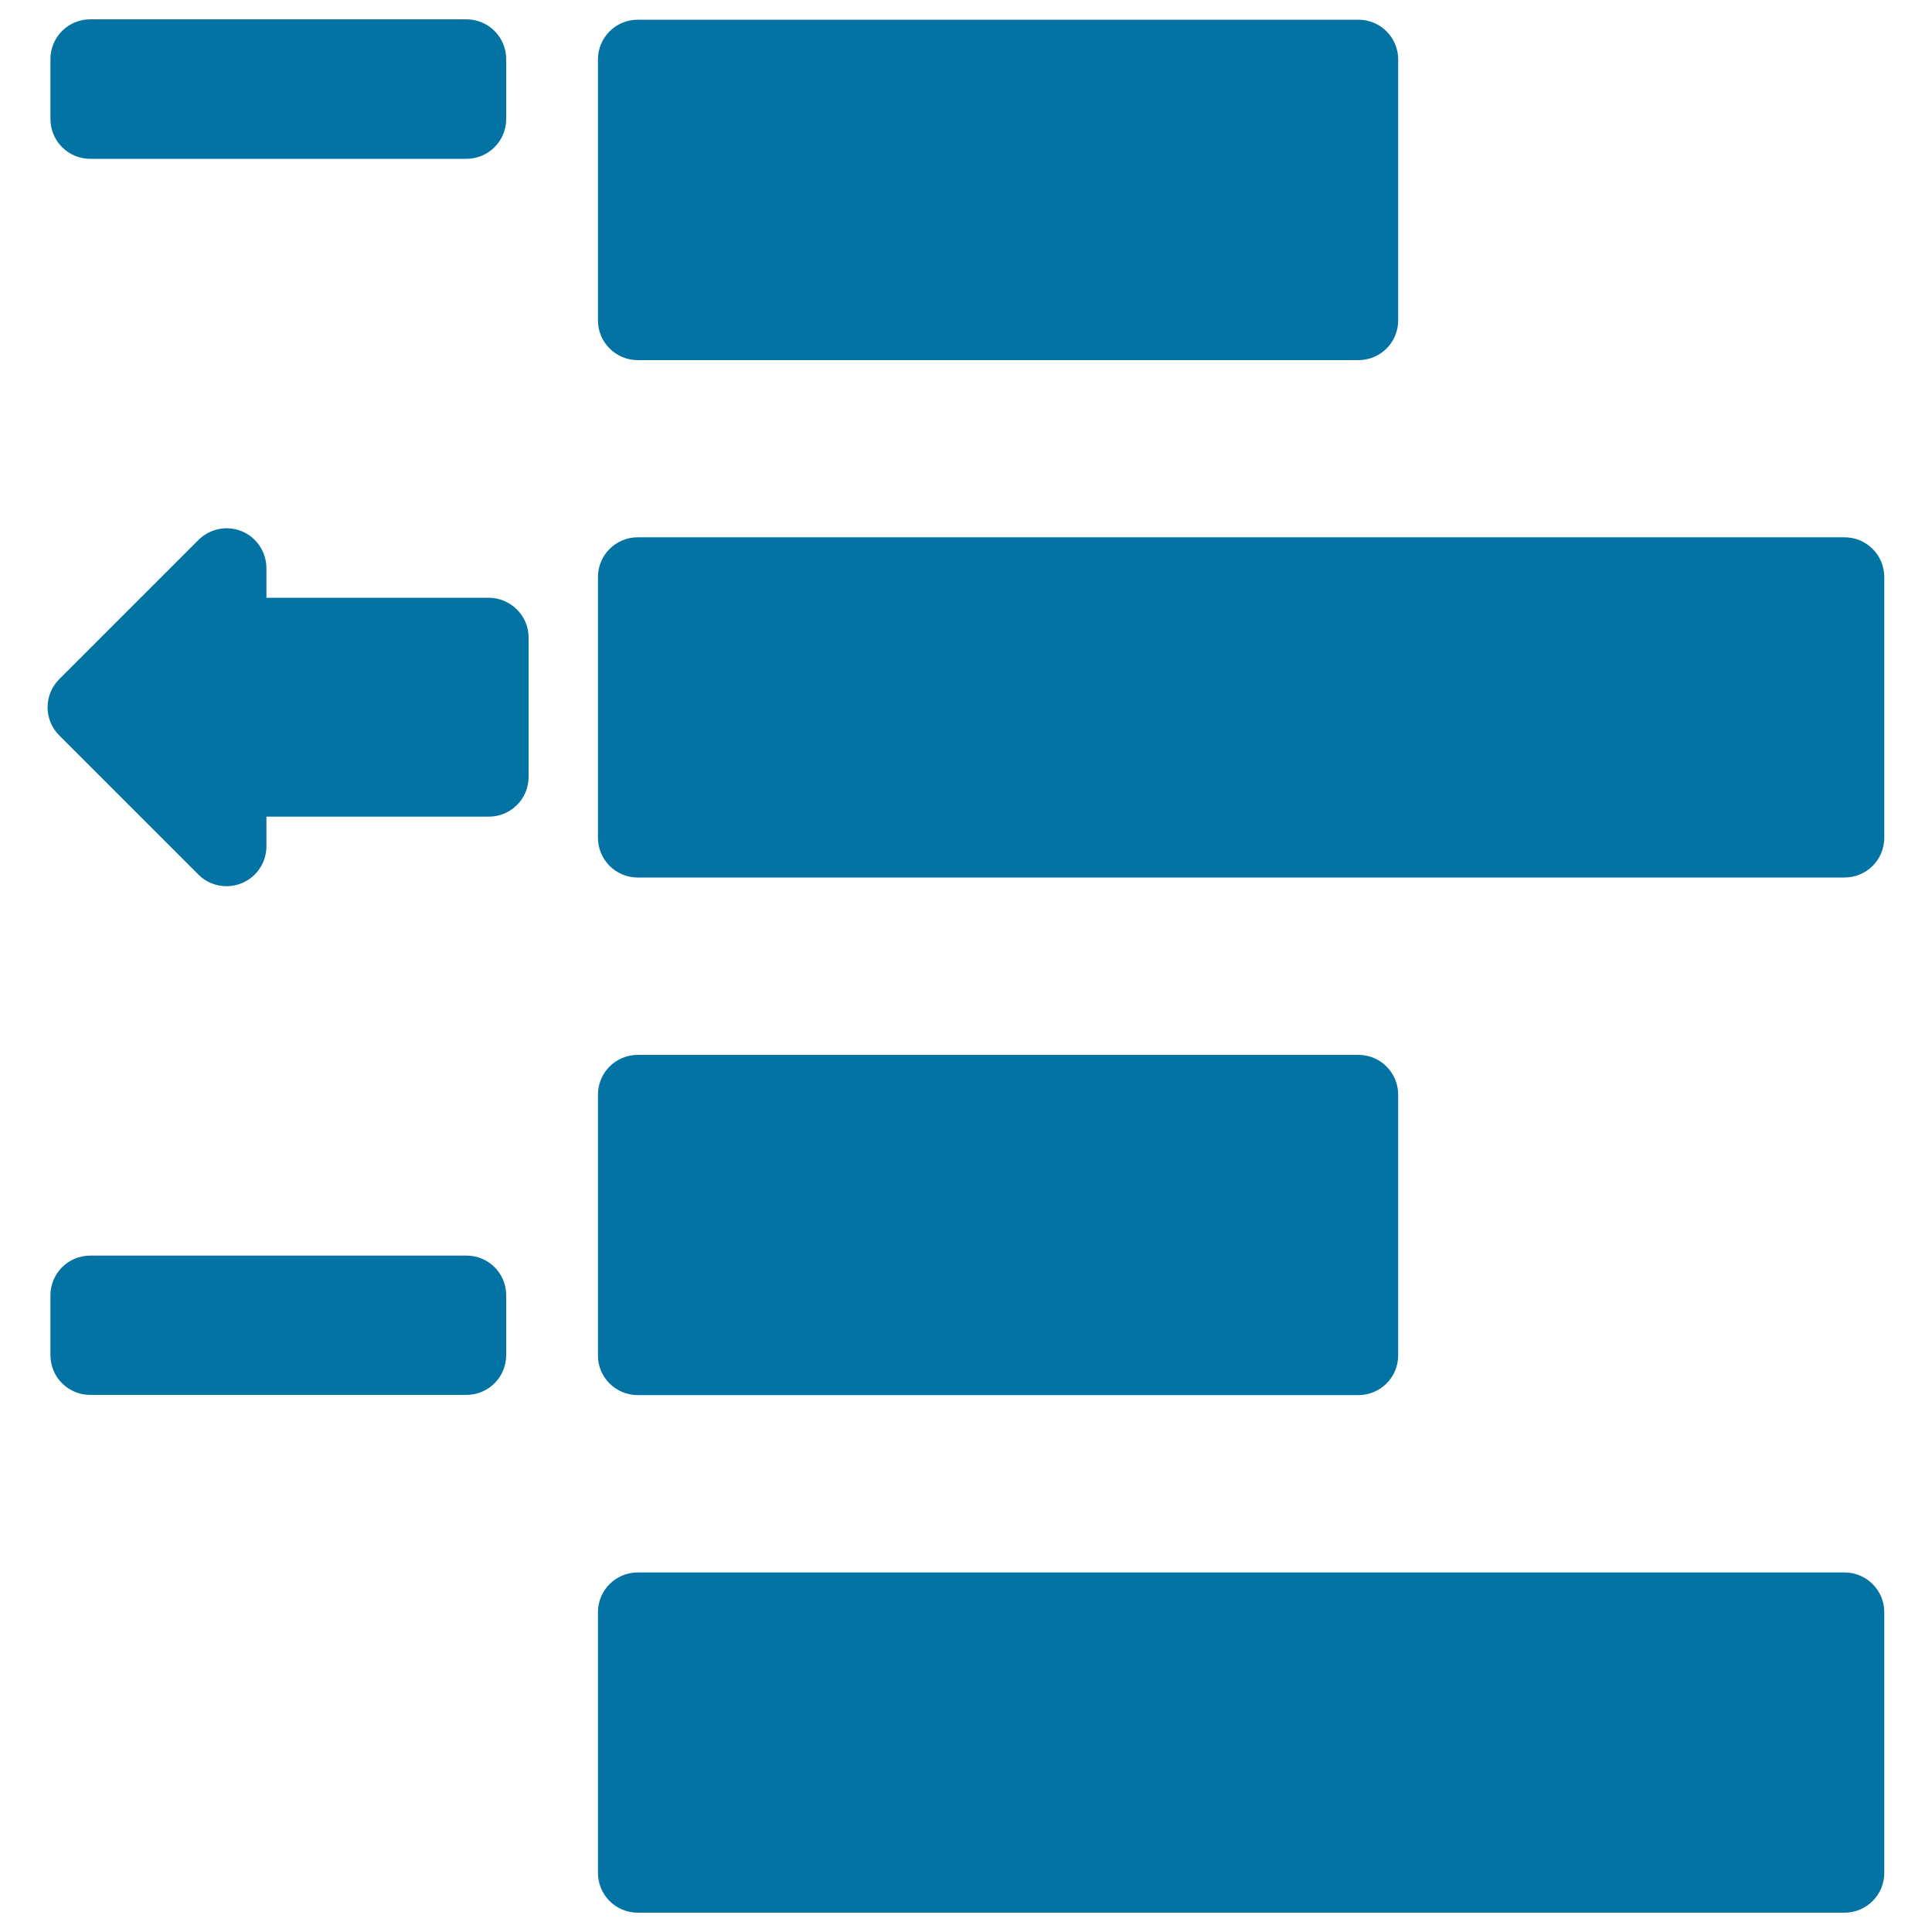
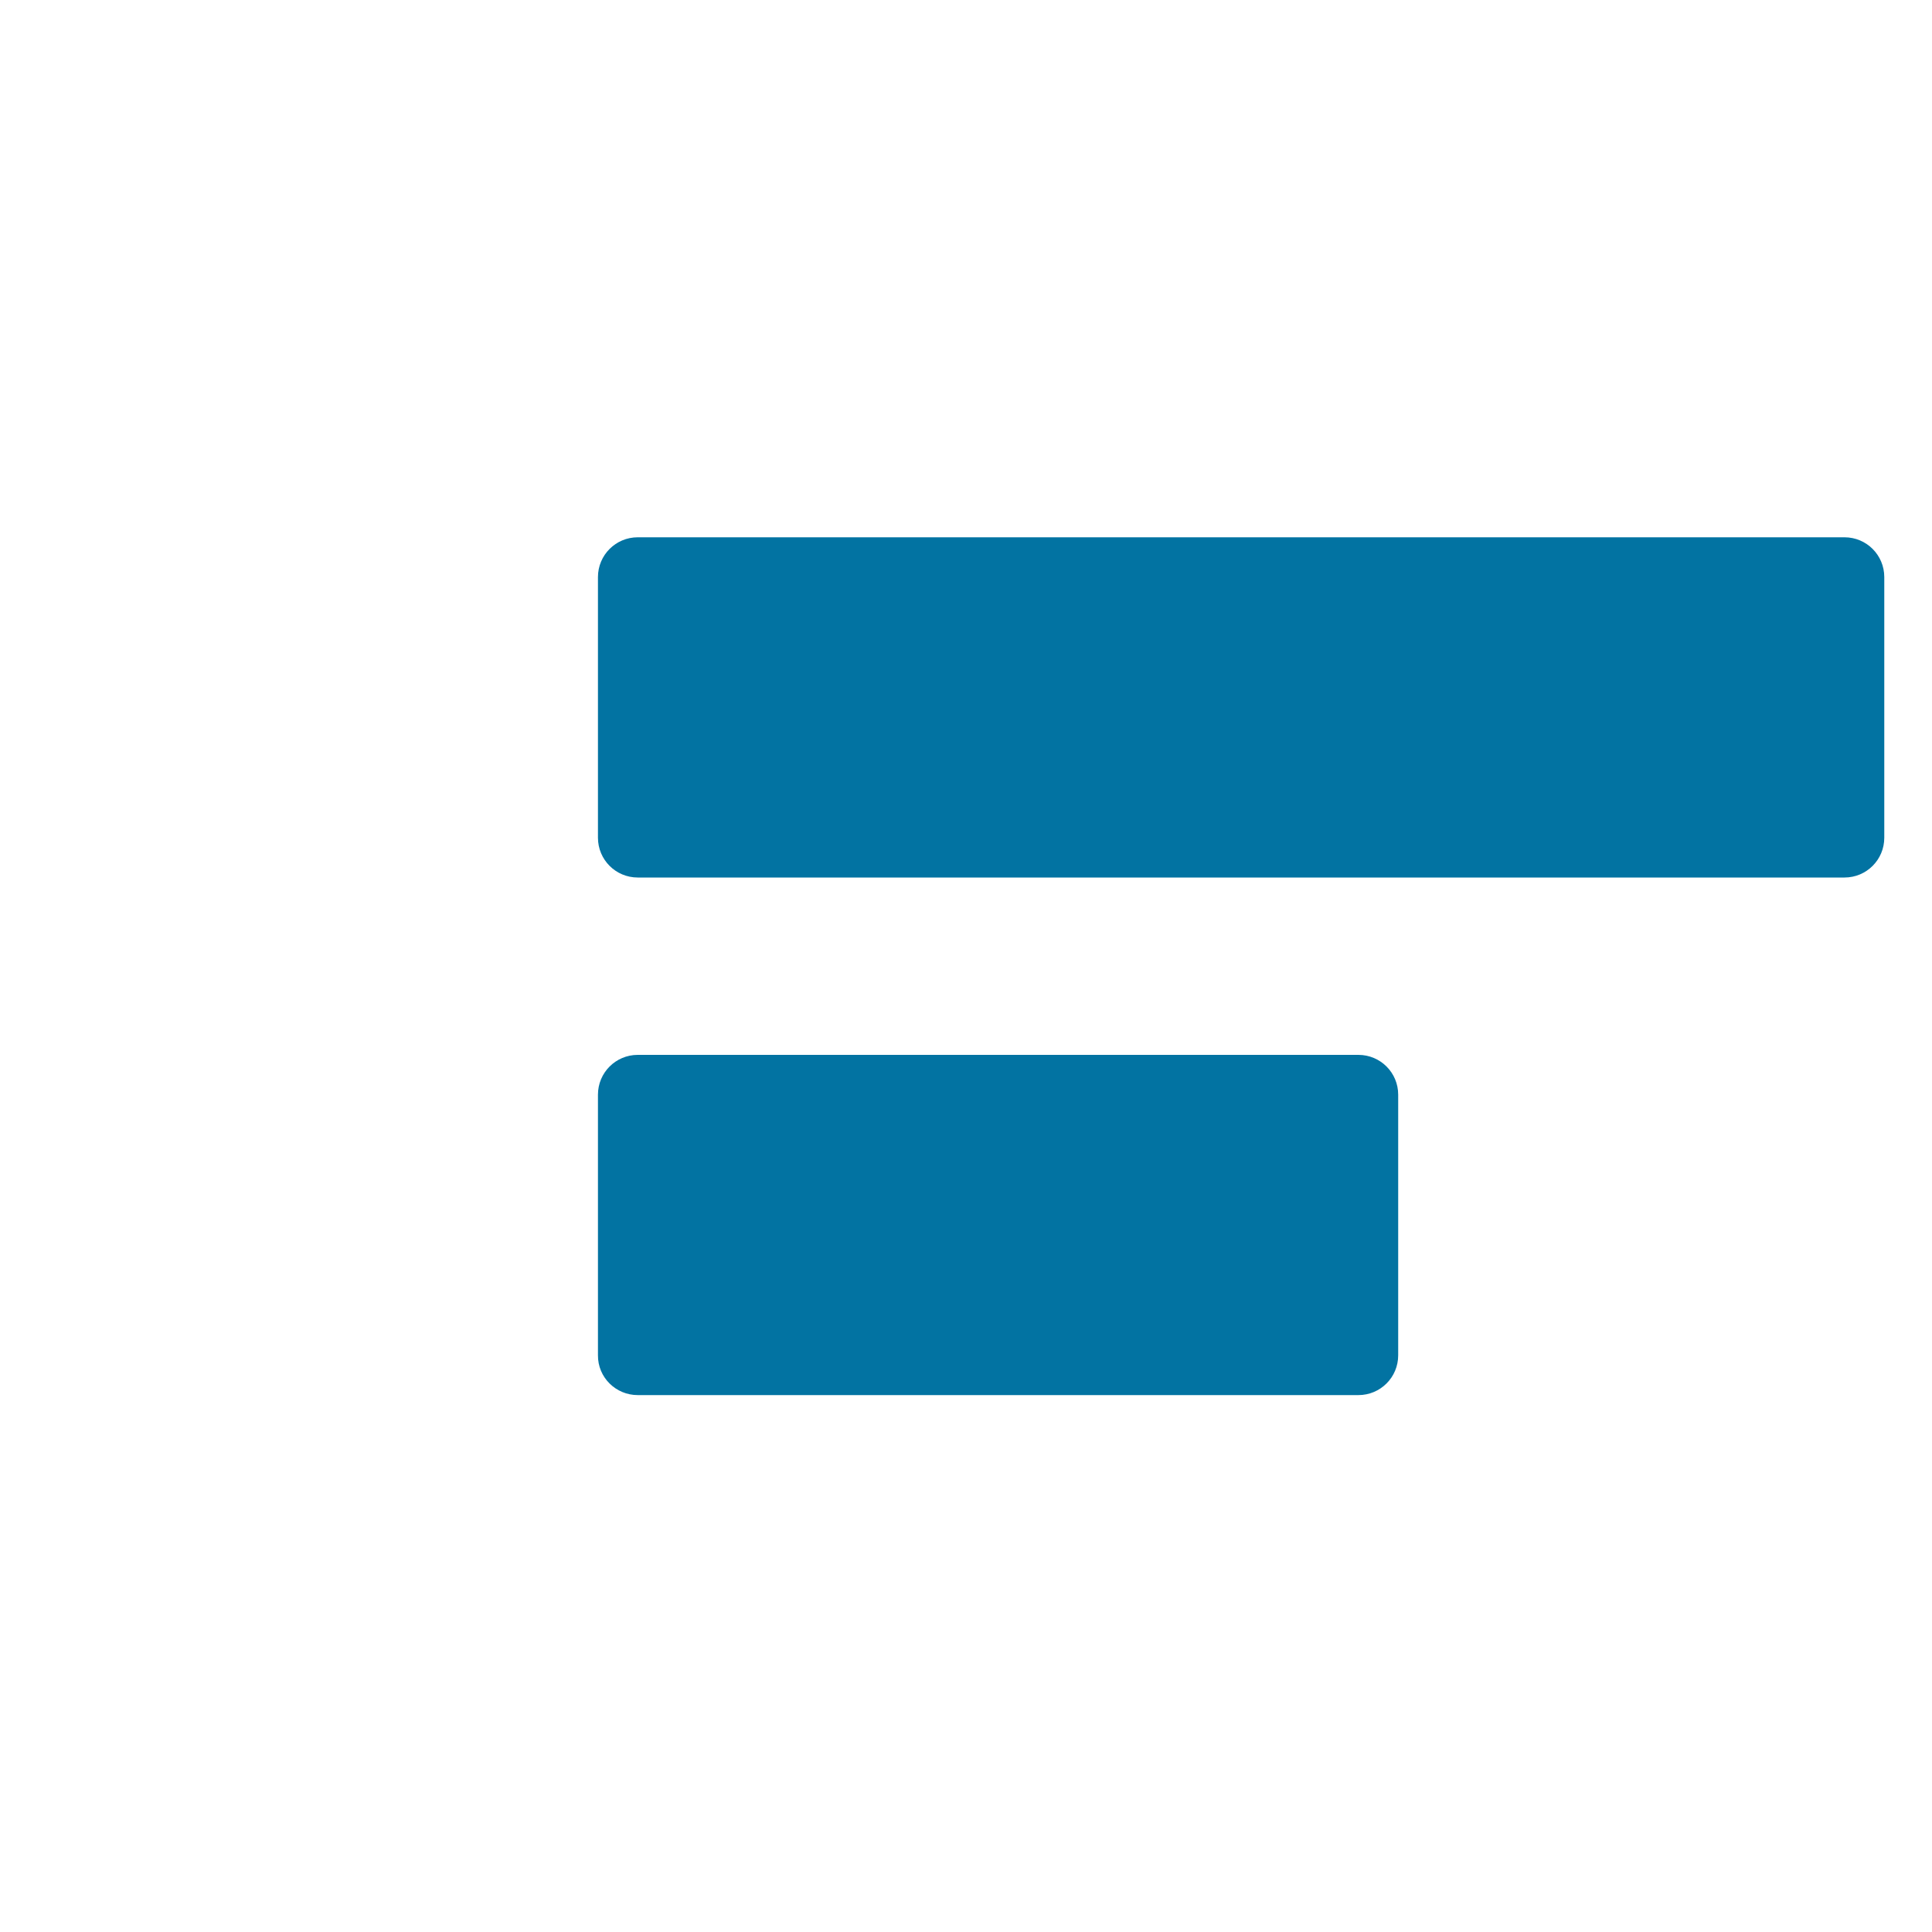
<svg xmlns="http://www.w3.org/2000/svg" viewBox="0 0 1000 1000" style="fill:#0273a2">
  <title>Paragraph Text Button Of Interface SVG icon</title>
  <g>
    <g>
-       <path d="M330.1,186.4h373c11.4,0,20.6-9.2,20.6-20.6V30.8c0-11.4-9.2-20.6-20.6-20.6h-373c-11.4,0-20.6,9.2-20.6,20.6v134.9C309.4,177.1,318.7,186.4,330.1,186.4z" />
      <path d="M954.7,278.1H330.1c-11.4,0-20.6,9.2-20.6,20.6v134.9c0,11.4,9.2,20.6,20.6,20.6h624.6c11.4,0,20.6-9.2,20.6-20.6V298.7C975.3,287.3,966.1,278.1,954.7,278.1z" />
      <path d="M330.1,722.1h373c11.4,0,20.6-9.2,20.6-20.6V566.6c0-11.4-9.2-20.6-20.6-20.6h-373c-11.4,0-20.6,9.2-20.6,20.6v134.9C309.4,712.9,318.7,722.1,330.1,722.1z" />
-       <path d="M954.7,813.9H330.1c-11.4,0-20.6,9.2-20.6,20.6v134.9c0,11.4,9.2,20.6,20.6,20.6h624.6c11.4,0,20.6-9.2,20.6-20.6V834.5C975.3,823.1,966.1,813.9,954.7,813.9z" />
-       <path d="M252.9,309.4H137.9v-15.3c0-8.3-5-15.9-12.7-19.1c-7.7-3.2-16.6-1.4-22.5,4.5l-72,72c-8.1,8.1-8.1,21.1,0,29.2l72,72c4,4,9.2,6,14.6,6c2.7,0,5.3-0.5,7.9-1.6c7.7-3.2,12.7-10.7,12.7-19.1v-15.3h115.1c11.4,0,20.6-9.2,20.6-20.6v-72.2C273.6,318.7,264.3,309.4,252.9,309.4z" />
-       <path d="M46.7,82.2h194.7c11.4,0,20.6-9.2,20.6-20.6V30.6c0-11.4-9.2-20.6-20.6-20.6H46.7c-11.4,0-20.6,9.2-20.6,20.6v30.9C26.1,73,35.3,82.2,46.7,82.2z" />
-       <path d="M241.5,649.9H46.7c-11.4,0-20.6,9.2-20.6,20.6v30.9c0,11.4,9.2,20.6,20.6,20.6h194.7c11.4,0,20.6-9.2,20.6-20.6v-30.9C262.1,659.2,252.9,649.9,241.5,649.9z" />
    </g>
  </g>
</svg>